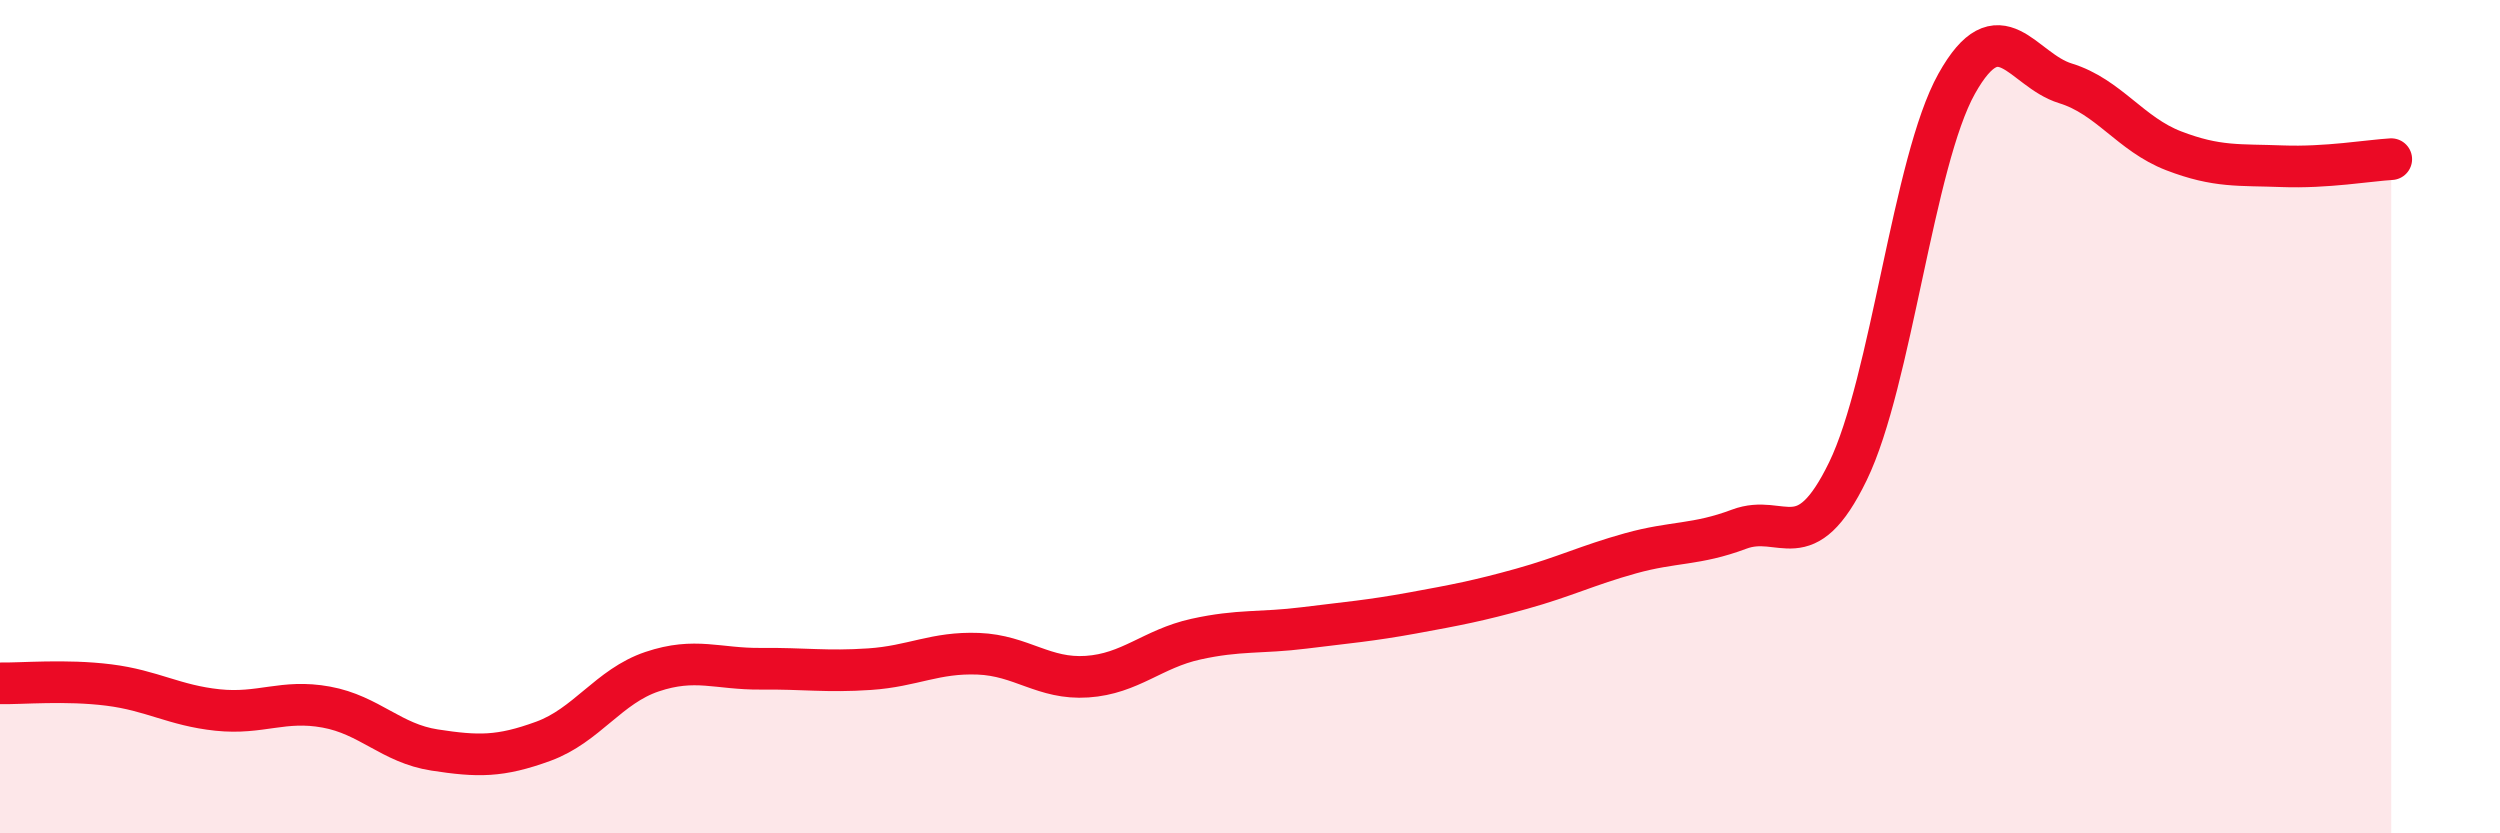
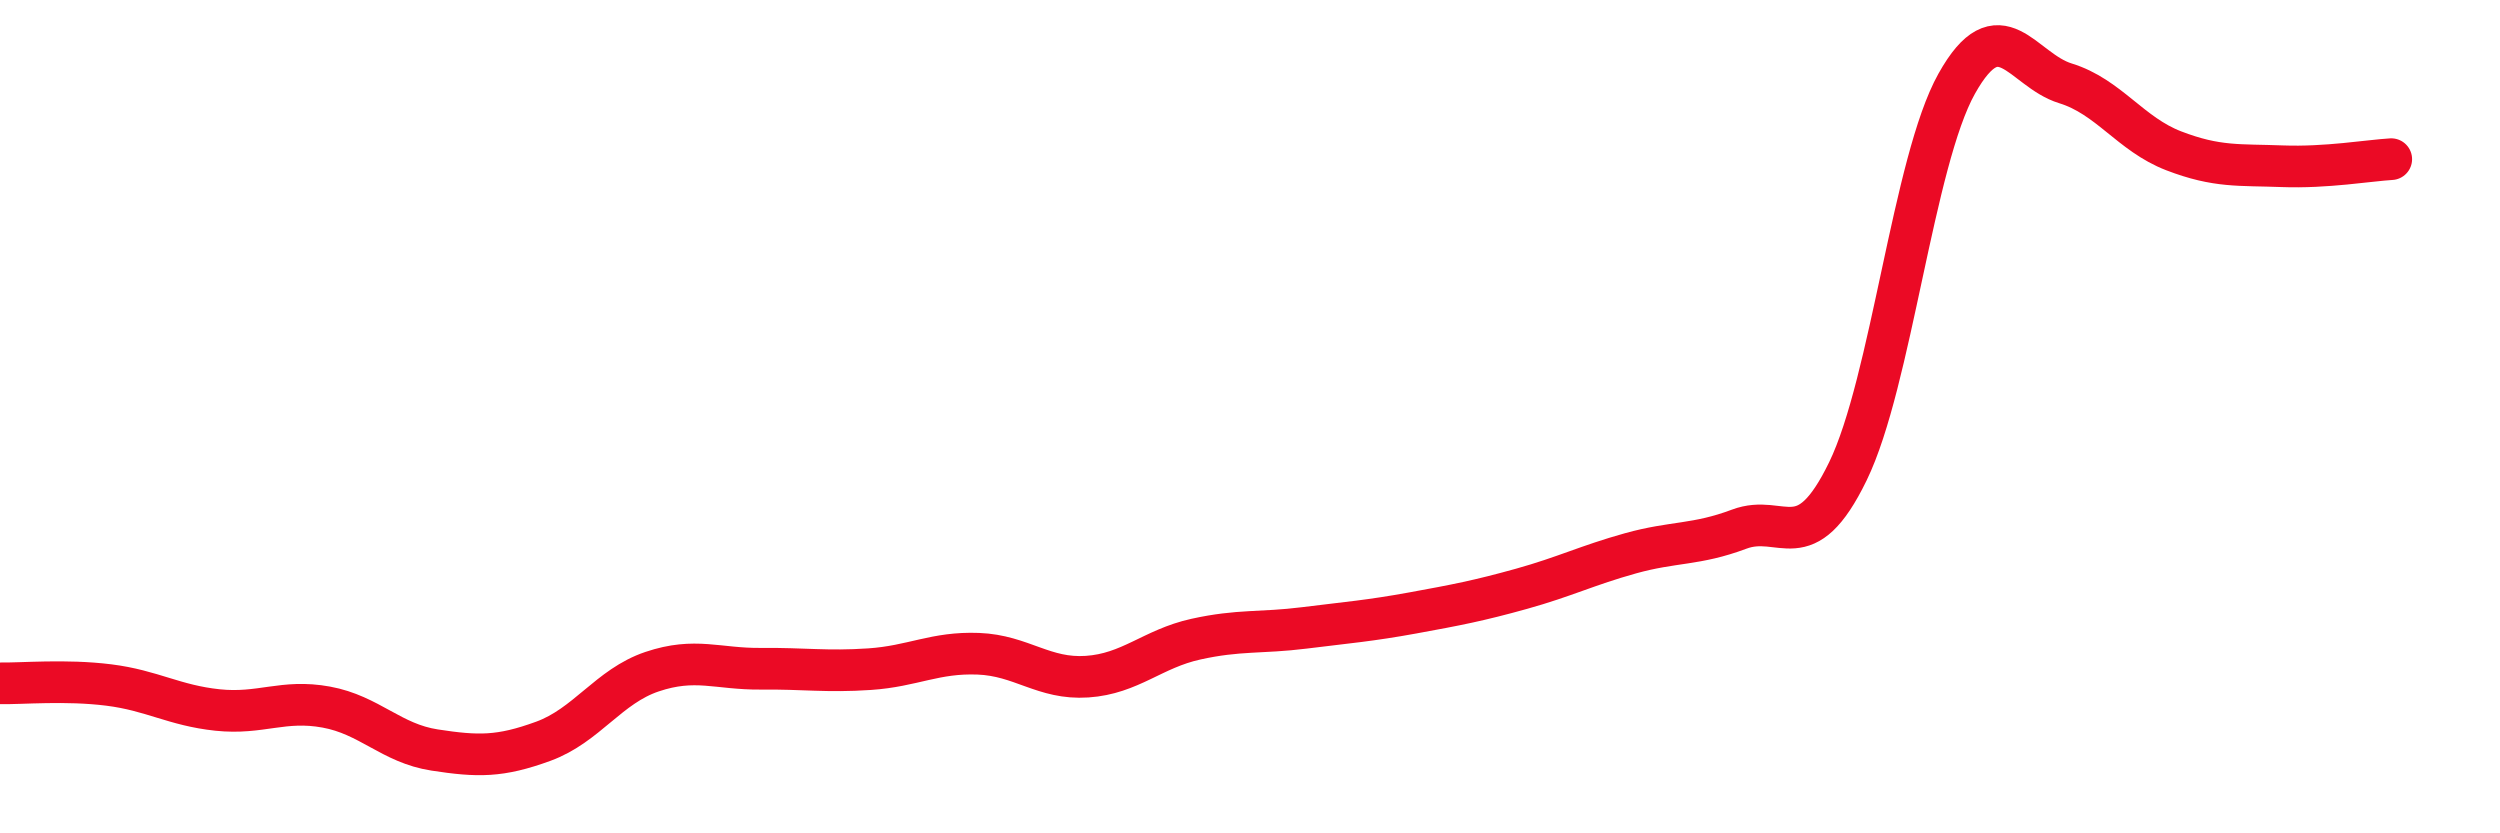
<svg xmlns="http://www.w3.org/2000/svg" width="60" height="20" viewBox="0 0 60 20">
-   <path d="M 0,16.4 C 0.52,16.41 1.57,16.31 2.61,16.44 C 3.65,16.57 4.18,16.93 5.22,17.04 C 6.26,17.15 6.79,16.78 7.83,16.97 C 8.87,17.16 9.39,17.84 10.43,18 C 11.47,18.16 12,18.17 13.04,17.79 C 14.08,17.41 14.61,16.47 15.65,16.12 C 16.69,15.77 17.22,16.06 18.26,16.05 C 19.3,16.04 19.83,16.13 20.87,16.06 C 21.91,15.99 22.44,15.65 23.48,15.69 C 24.52,15.73 25.05,16.31 26.09,16.24 C 27.13,16.17 27.66,15.57 28.7,15.34 C 29.74,15.11 30.26,15.2 31.3,15.07 C 32.34,14.94 32.87,14.9 33.91,14.71 C 34.95,14.52 35.48,14.42 36.52,14.13 C 37.56,13.84 38.09,13.57 39.13,13.28 C 40.17,12.99 40.7,13.09 41.74,12.7 C 42.78,12.31 43.31,13.45 44.35,11.31 C 45.39,9.17 45.92,3.87 46.96,2.01 C 48,0.15 48.53,1.68 49.57,2 C 50.61,2.32 51.13,3.22 52.17,3.62 C 53.21,4.02 53.74,3.95 54.78,3.99 C 55.82,4.03 56.87,3.85 57.39,3.82L57.39 20L0 20Z" fill="#EB0A25" opacity="0.1" stroke-linecap="round" stroke-linejoin="round" />
  <path d="M 0,16.4 C 0.52,16.41 1.57,16.31 2.61,16.44 C 3.65,16.57 4.18,16.93 5.22,17.04 C 6.26,17.15 6.79,16.78 7.83,16.97 C 8.87,17.16 9.39,17.84 10.43,18 C 11.47,18.16 12,18.17 13.04,17.79 C 14.08,17.41 14.61,16.47 15.65,16.12 C 16.69,15.77 17.22,16.06 18.26,16.05 C 19.3,16.04 19.83,16.13 20.87,16.06 C 21.91,15.99 22.44,15.65 23.48,15.69 C 24.52,15.73 25.05,16.31 26.09,16.24 C 27.13,16.17 27.66,15.57 28.7,15.34 C 29.74,15.11 30.26,15.2 31.3,15.07 C 32.34,14.94 32.87,14.9 33.91,14.71 C 34.95,14.52 35.48,14.42 36.52,14.13 C 37.56,13.84 38.09,13.57 39.13,13.28 C 40.17,12.99 40.7,13.09 41.74,12.7 C 42.78,12.31 43.31,13.45 44.35,11.31 C 45.39,9.17 45.92,3.87 46.96,2.01 C 48,0.15 48.53,1.68 49.57,2 C 50.61,2.32 51.13,3.22 52.17,3.62 C 53.21,4.02 53.74,3.95 54.78,3.99 C 55.82,4.03 56.87,3.85 57.39,3.82" stroke="#EB0A25" stroke-width="1" fill="none" stroke-linecap="round" stroke-linejoin="round" />
</svg>